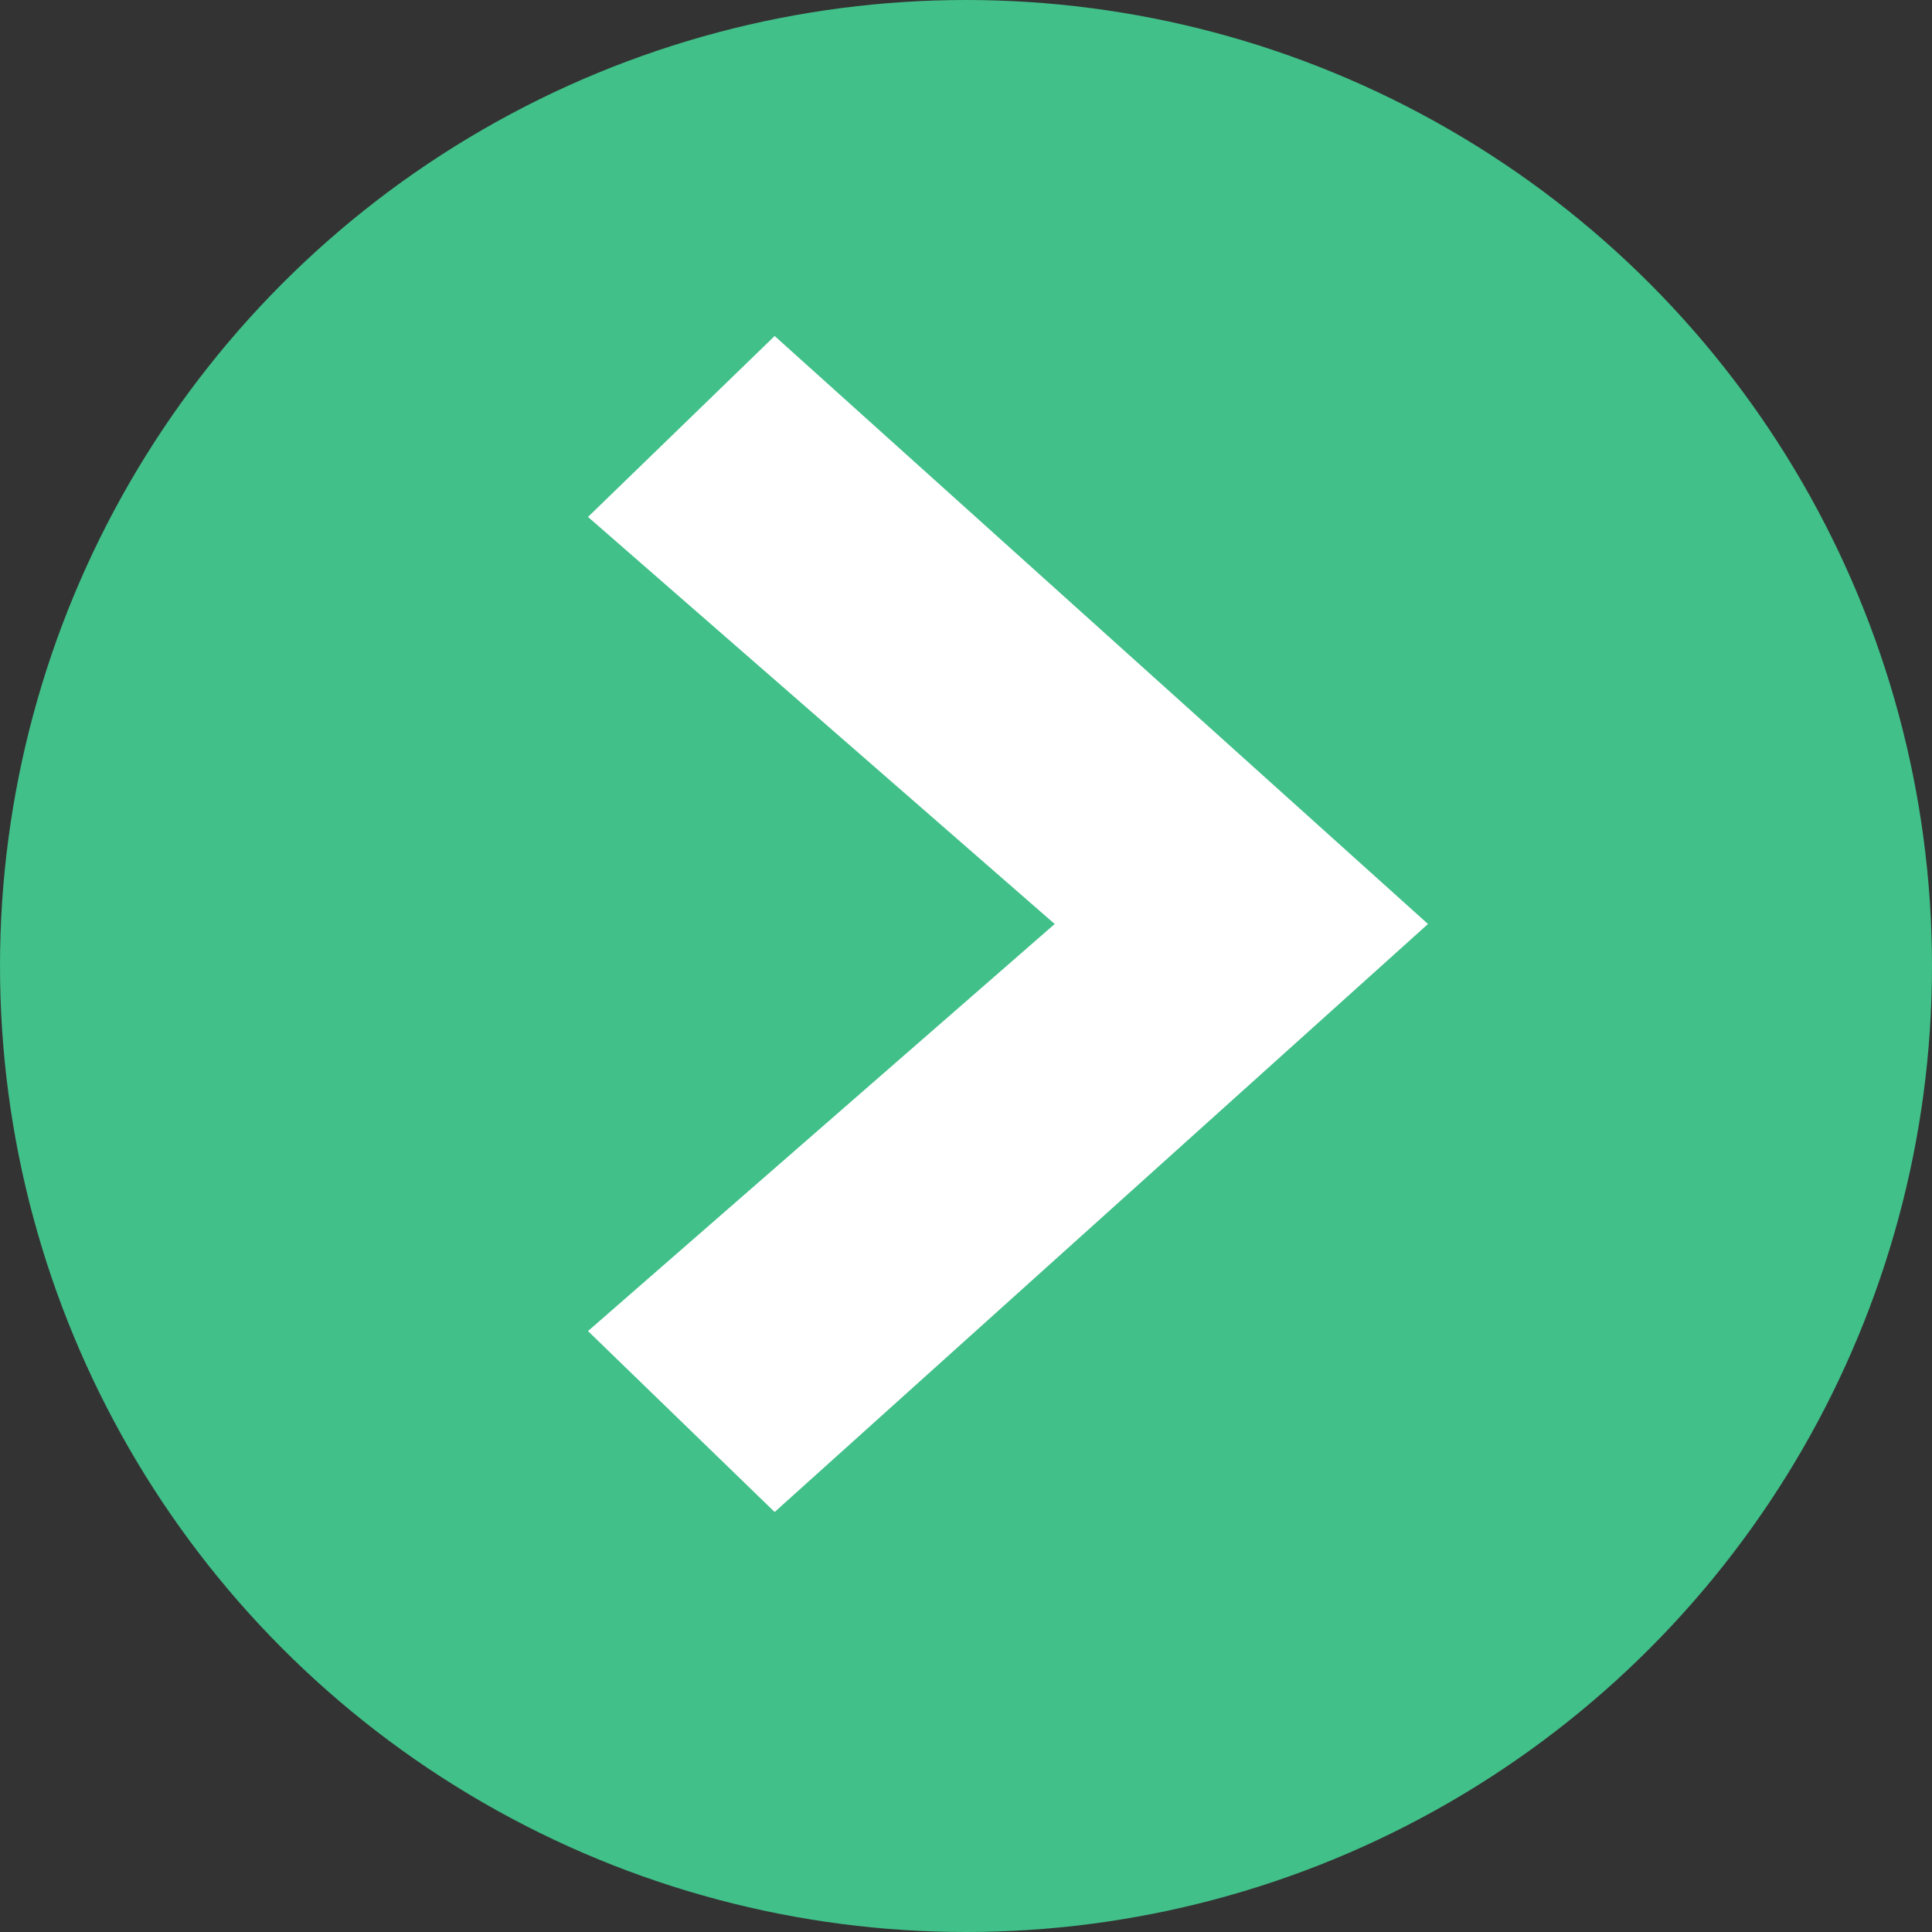
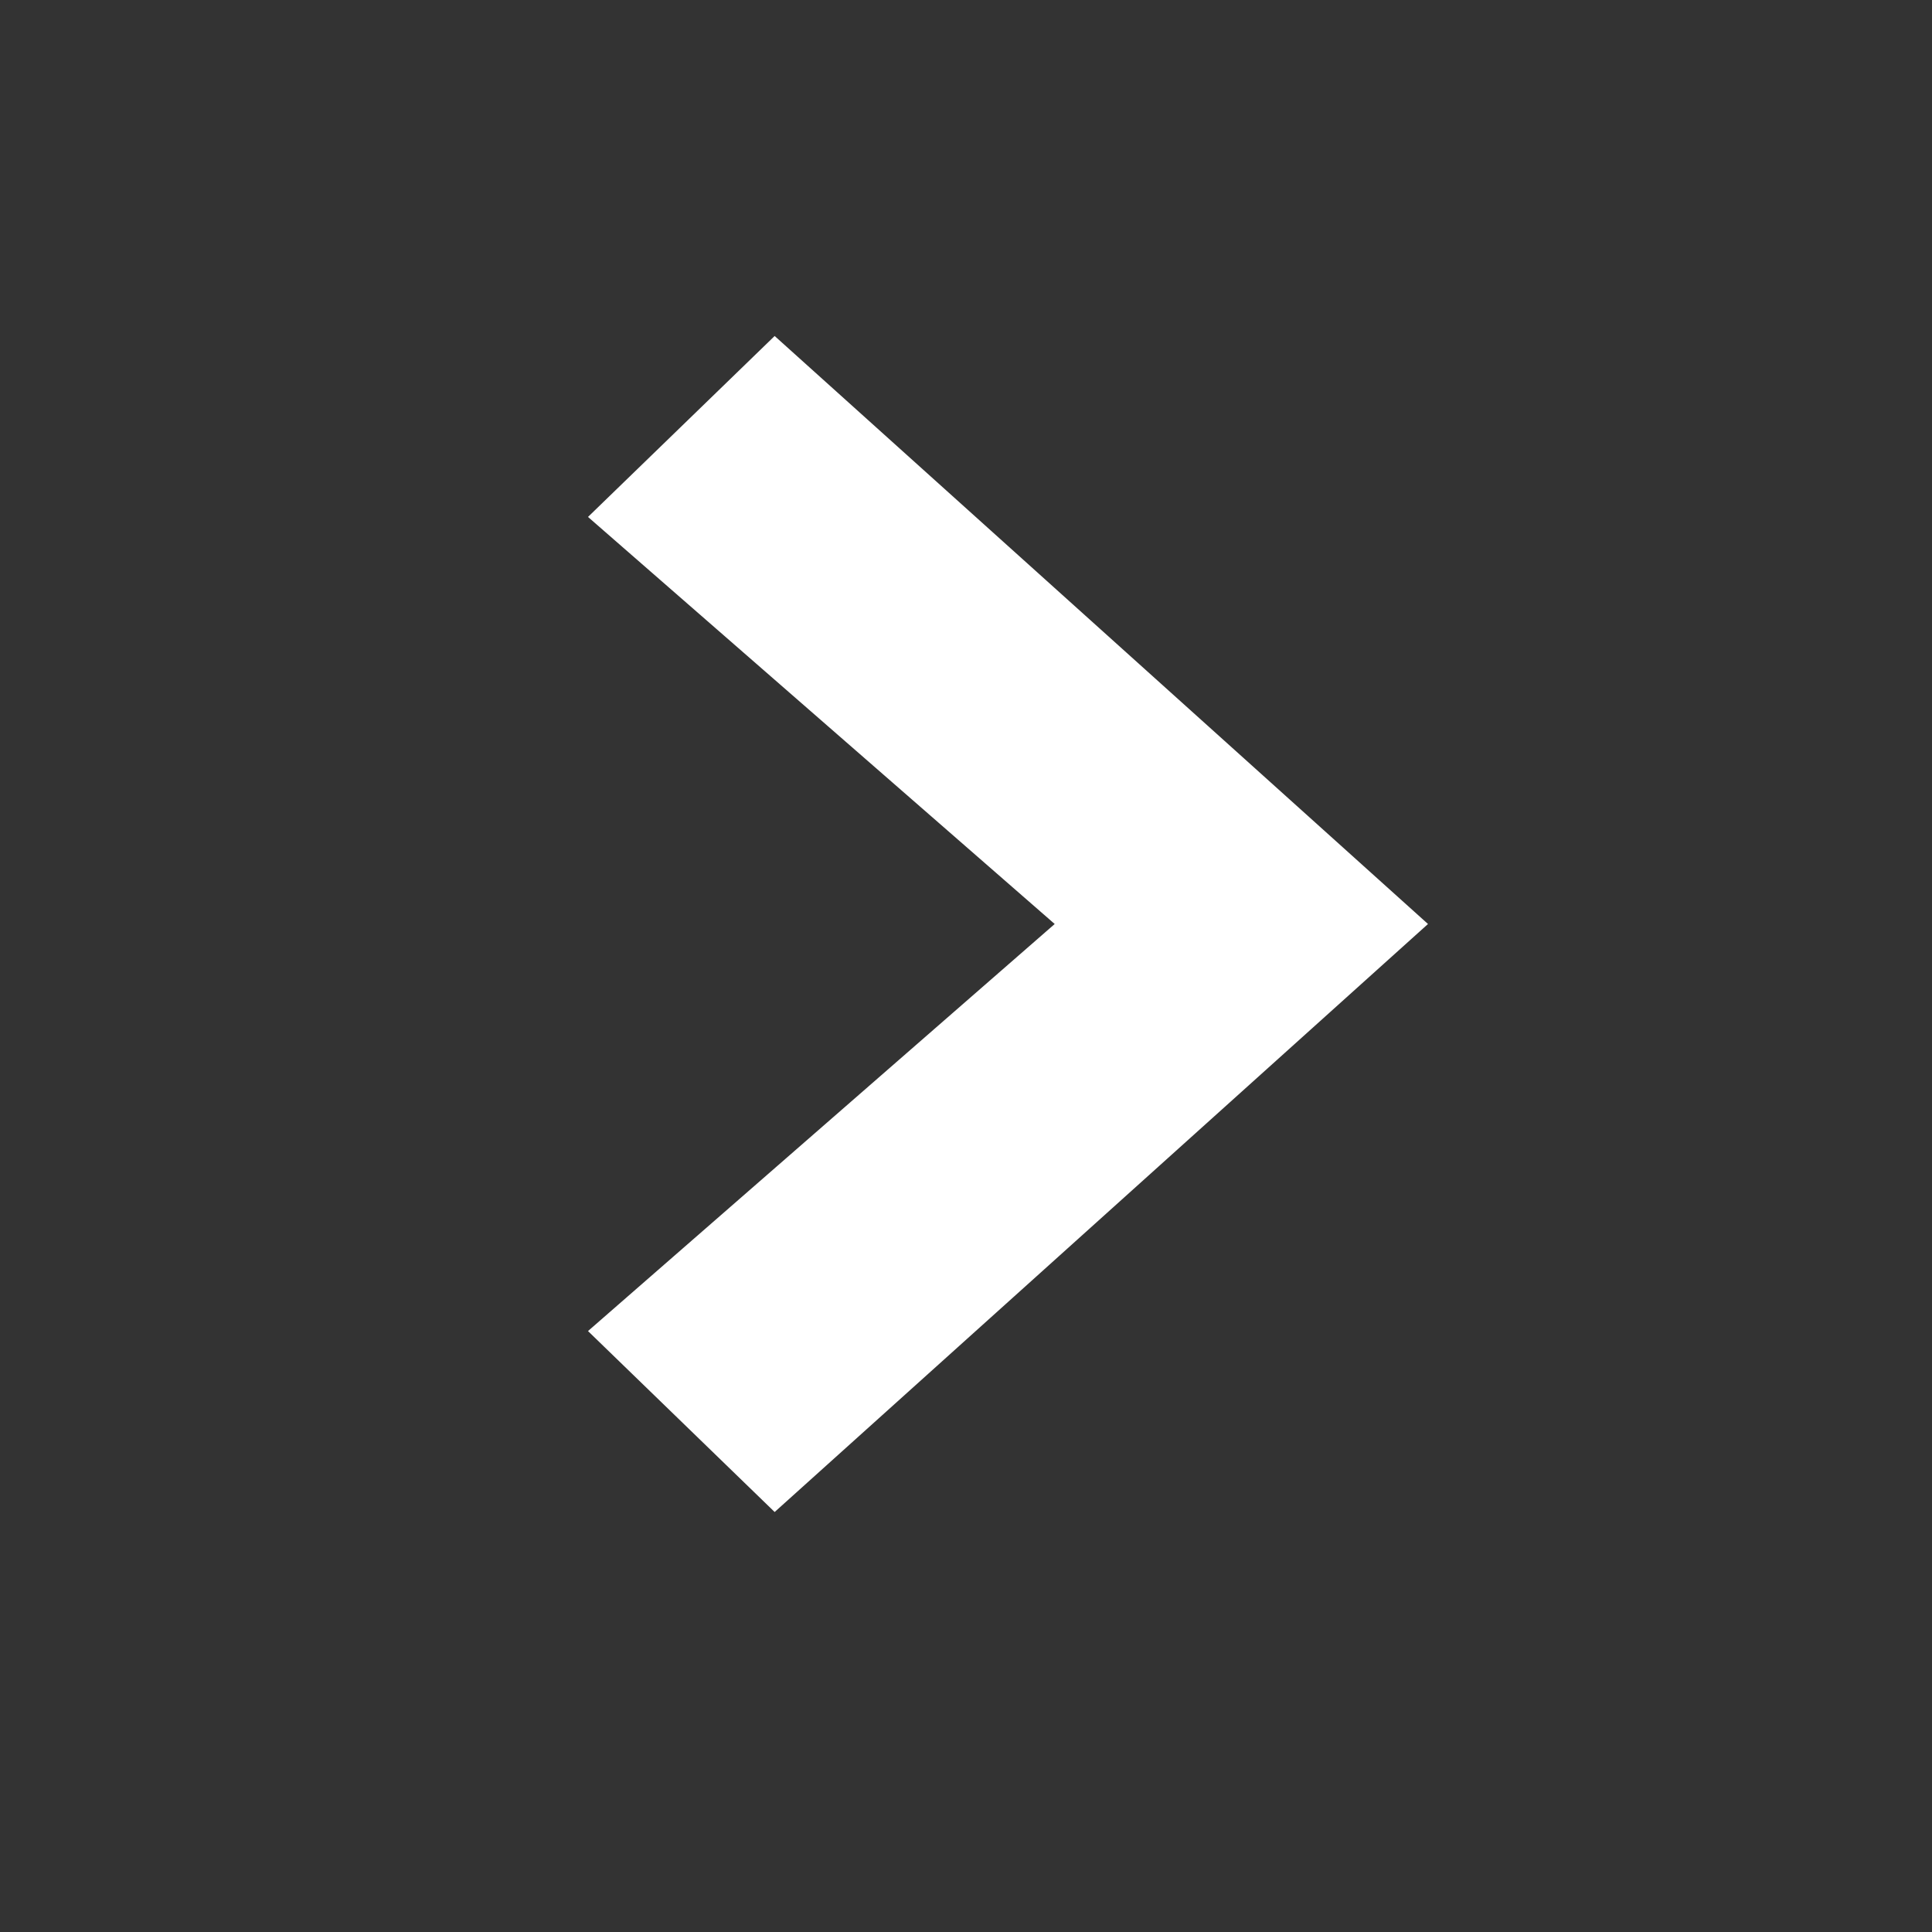
<svg xmlns="http://www.w3.org/2000/svg" width="23px" height="23px" viewBox="0 0 23 23" version="1.1">
  <rect x="0" y="0" width="23" height="23" fill="#333333" stroke="none" />
  <title>weiter</title>
  <desc>Created with Sketch.</desc>
  <defs />
  <g id="Page-1" stroke="none" stroke-width="1" fill="none" fill-rule="evenodd">
    <g id="1400px_Produktinfos" transform="translate(-1174, -1480)">
      <g id="weiter" transform="translate(1174, 1480)">
-         <circle id="Oval-4" fill="#41C089" cx="11.5" cy="11.5" r="11.5" />
        <polygon id="Path-3" fill="#FFFFFF" points="9.222 4 17 11 9.222 18 7 15.846 12.556 11 7 6.154" />
      </g>
    </g>
  </g>
</svg>